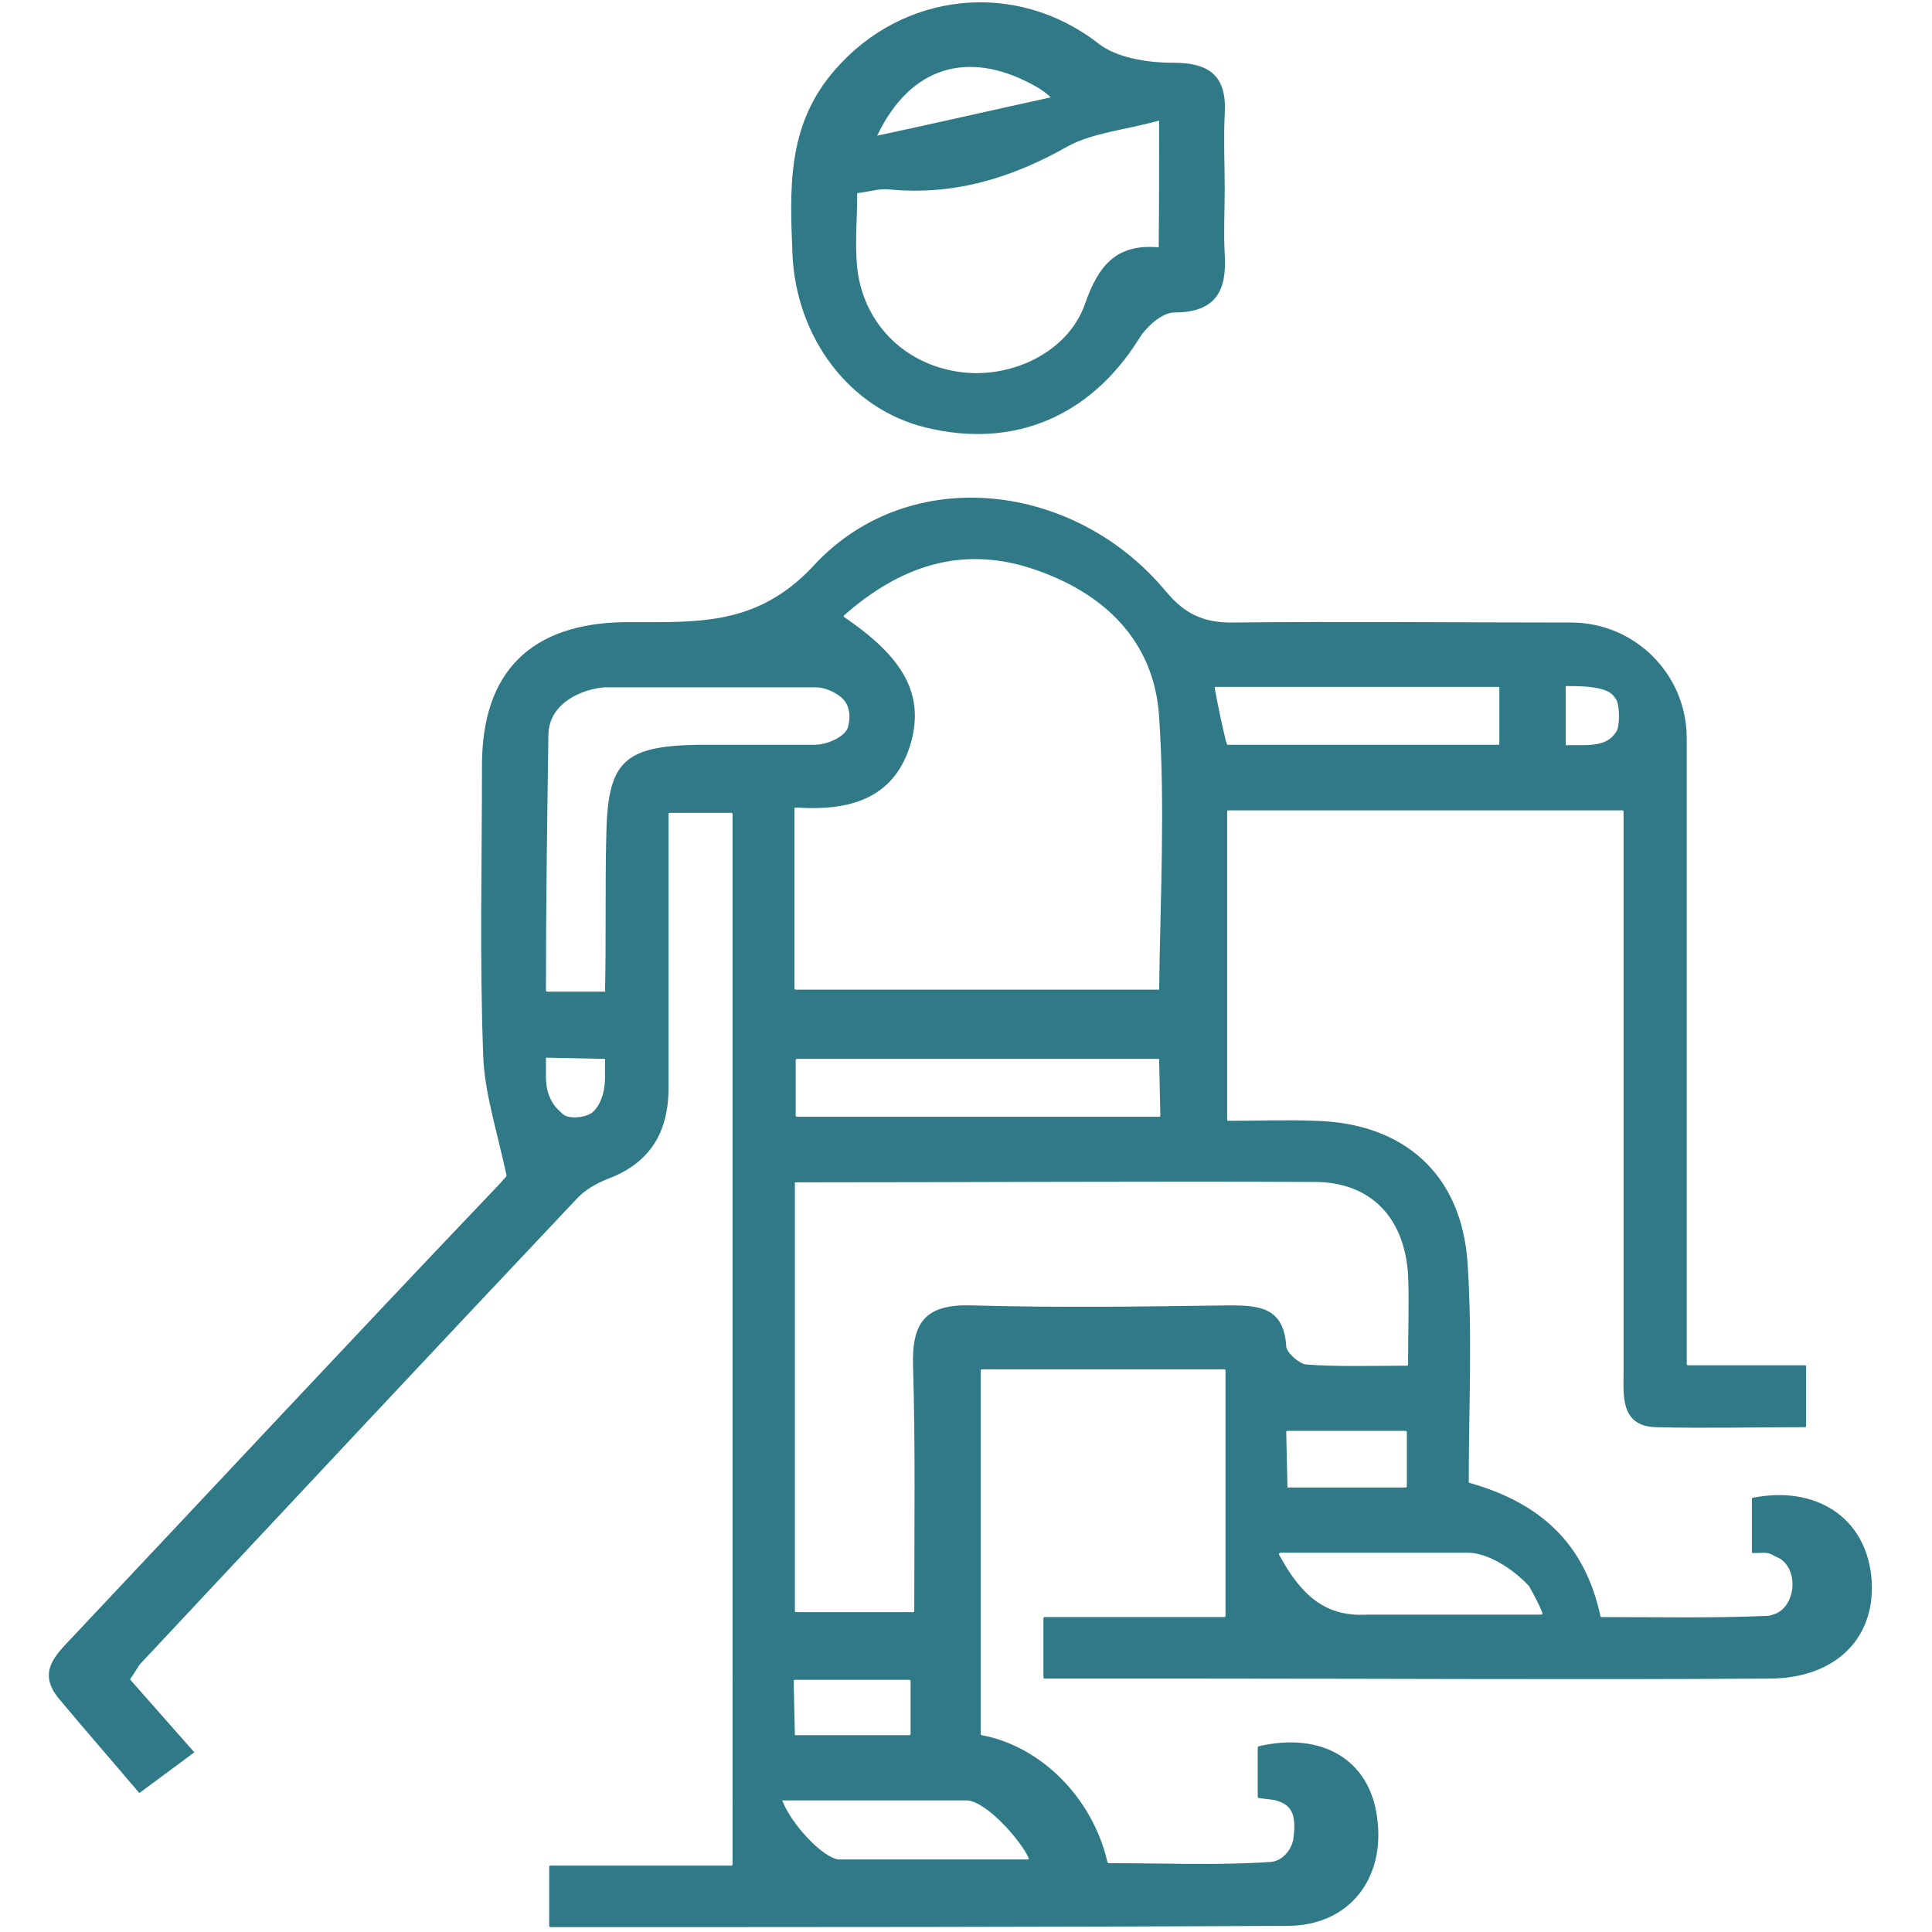
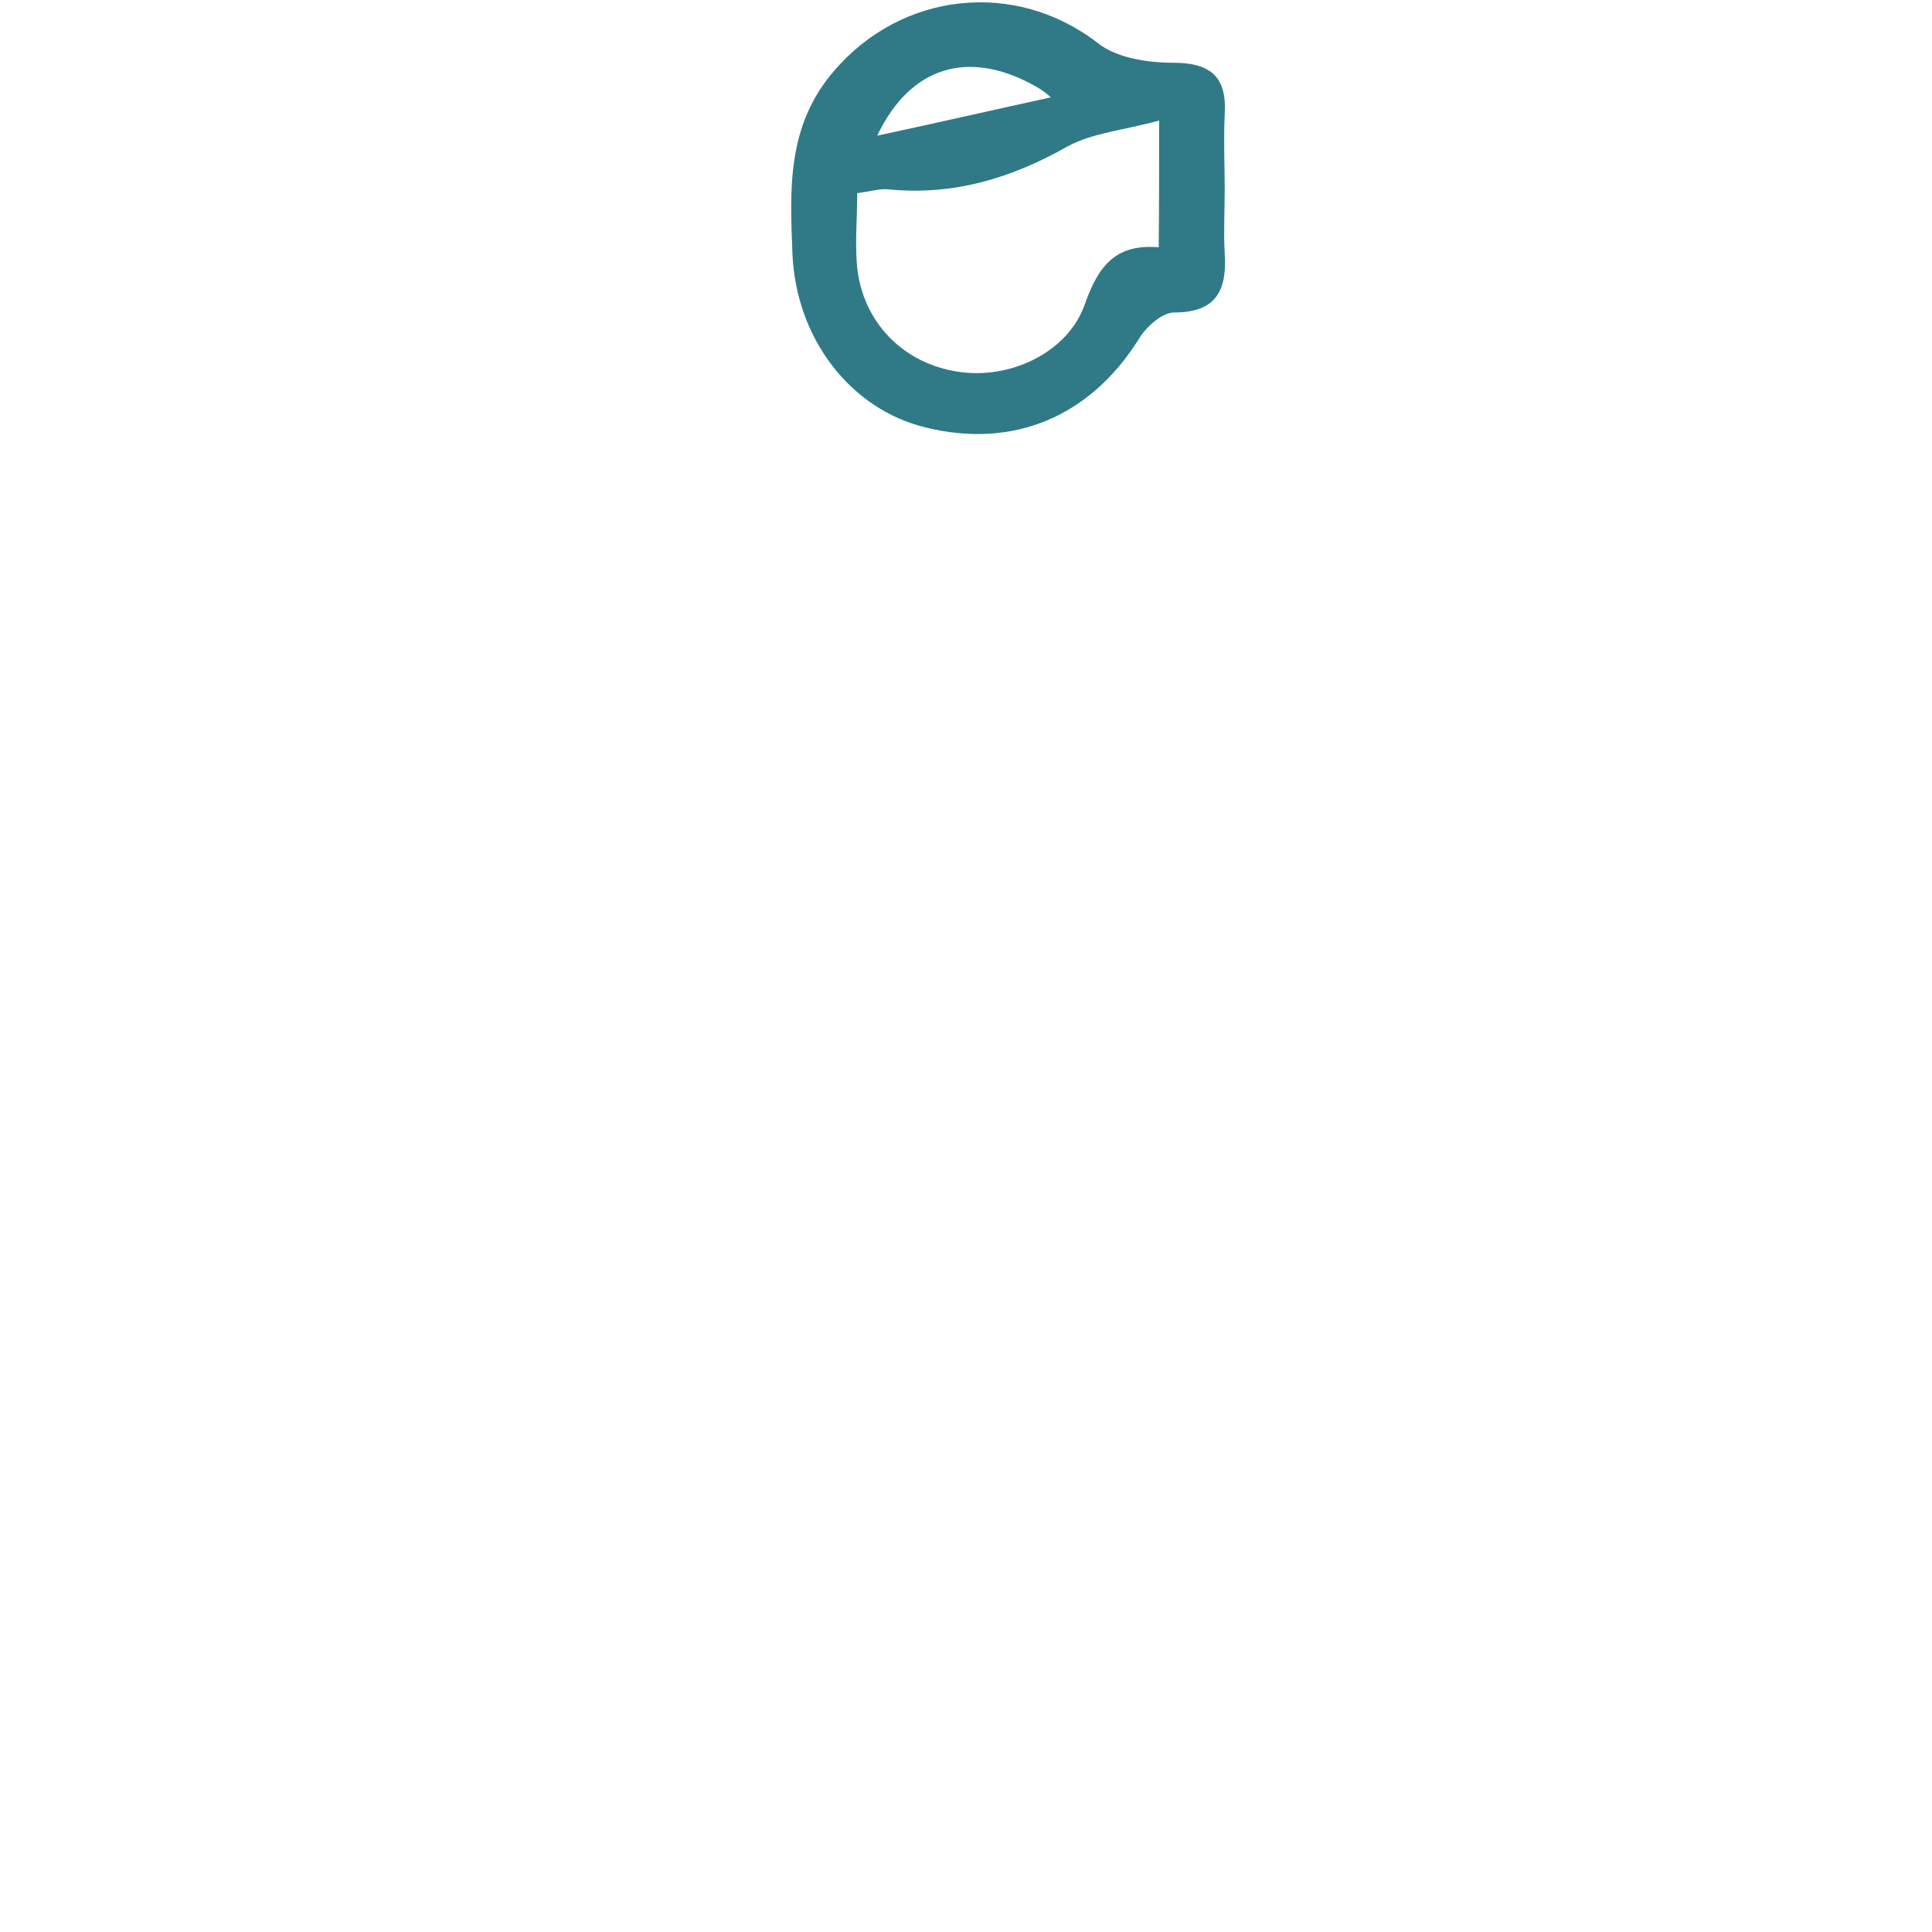
<svg xmlns="http://www.w3.org/2000/svg" id="Слой_1" x="0px" y="0px" viewBox="0 0 474.2 474.2" style="enable-background:new 0 0 474.2 474.2;" xml:space="preserve">
  <style type="text/css"> .st0{fill:#307A87;} </style>
  <g>
-     <path class="st0" d="M34.2,440.1c-6.7-7.9-13-15.1-19.6-23c-5.7-6.7-0.9-10.9,3.3-15.4c34.5-36.6,68.6-73.2,103.1-109.4 c1.5-1.5,3-3.3,3.3-3.6c0,0,0,0,0-0.3c-2.4-11.2-5.4-20.3-5.7-29.3c-0.9-23.9-0.3-47.5-0.3-71.3c0-23,12.1-34.8,35.1-35.1 c2.7,0,5.1,0,7.9,0c15.1,0,27.2-1.5,39-14.5c23.3-24.5,63.5-20,85.9,7c4.5,5.4,9.1,7.6,16,7.6c27.8-0.3,55.6,0,83.4,0 c15.7,0,28.4,12.7,28.4,28.4c0,47.2,0,94.3,0,141.5c0,3.6,0,7.3,0,12.1c0,0,0,0.3,0.3,0.3h28.7c0,0,0.3,0,0.3,0.3V350 c0,0,0,0.3-0.3,0.3c-12.1,0-24.5,0.3-36.6,0c-8.8-0.3-7.9-7.9-7.9-13.6c0-36.6,0-73.2,0-110c0-9.1,0-17.8,0-27.5c0,0,0-0.3-0.3-0.3 h-96.7c0,0-0.3,0-0.3,0.3v75.6c0,0,0,0.3,0.3,0.3c7.3,0,14.2-0.3,21.5,0c21.5,0.6,35.7,13,37.2,34.8c1.2,17.8,0.3,36,0.3,53.8 c0,0,0,0.3,0.3,0.3c16.9,4.8,28.1,14.5,32,32.6c0,0,0,0.3,0.3,0.3c13.3,0,27.2,0.3,40.8-0.3c0.6,0,1.2-0.3,2.1-0.6 c4.5-2.1,5.4-9.7,1.5-13c-0.6-0.6-1.8-0.9-2.7-1.5c-1.2-0.6-2.4-0.3-4.5-0.3c0,0-0.3,0-0.3-0.3c0-4.5,0-8.8,0-13c0,0,0-0.3,0.3-0.3 c15.4-3,27.5,4.8,29,19.3c1.5,14.8-8.5,25.1-25.1,25.1c-46.6,0.3-93.4,0-140,0c-12.4,0-24.5,0-37.8,0c0,0-0.3,0-0.3-0.3v-14.5 c0,0,0-0.3,0.3-0.3h44.1c0,0,0.3,0,0.3-0.3v-60.2c0,0,0-0.3-0.3-0.3H241c0,0-0.3,0-0.3,0.3v89.2c0,0,0,0.3,0.3,0.3 c14.5,2.7,27.2,15.4,30.8,31.1c0,0,0,0.3,0.3,0.3c13.3,0,26.6,0.6,39.9-0.3l0,0c2.7-0.3,4.8-2.7,5.4-5.4c1.2-7.6-1.5-8.8-4.2-9.7 c-1.2-0.3-2.7-0.3-4.2-0.6c0,0-0.3,0-0.3-0.3v-12.1c0,0,0-0.3,0.3-0.3c15.4-3.6,27.2,3.3,29,17.5c2.1,14.8-6.7,26.6-22.1,26.6 c-60.2,0.3-120,0.3-180.8,0.3c0,0-0.3,0-0.3-0.3v-14.5c0,0,0-0.3,0.3-0.3h44.4c0,0,0.3,0,0.3-0.3V199.8c0,0,0-0.3-0.3-0.3h-15.1 c0,0-0.3,0-0.3,0.3c0,8.8,0,17.5,0,26.3c0,13.6,0,27.2,0,40.8c0,10.6-4.2,18.4-14.8,22.4c-3,1.2-5.7,2.7-7.9,5.1 c-35.7,37.8-71.3,75.9-106.7,113.7c-0.9,0.9-1.5,2.4-2.7,3.9v0.3l15.7,17.8 M284.5,243C284.5,243,284.8,242.7,284.5,243 c0.3-23,1.5-45,0-67.1c-1.2-18.7-13.6-30.5-31.1-36.3s-32.6-0.6-46.3,11.5v0.3c14.8,10,19.6,19,16.6,30.5 c-3.9,14.2-15.1,17.2-28.4,16.3c0,0-0.3,0-0.3,0.3v44.1c0,0,0,0.3,0.3,0.3H284.5z M195.1,290.2v105.2c0,0,0,0.3,0.3,0.3h28.7 c0,0,0.3,0,0.3-0.3c0-20.6,0.3-40.5-0.3-60.2c-0.3-10.6,3-15.1,14.2-14.8c21.2,0.6,42,0.3,63.2,0c7.3,0,13.6,0.3,14.2,10 c0,1.5,3,4.2,4.8,4.5c7.9,0.6,16,0.3,24.8,0.3c0,0,0.3,0,0.3-0.3c0-8.5,0.3-15.4,0-22.1c-0.9-13.9-9.1-22.7-23-22.7 C280.6,289.9,238.6,290.2,195.1,290.2L195.1,290.2z M148.5,243.3C148.8,243.3,148.8,243,148.5,243.3c0.3-13,0-25.4,0.3-37.8 c0.3-18.4,3.9-22.4,22.7-22.7c9.4,0,18.1,0,28.4,0c3,0,7.3-1.8,8.2-4.2c0.6-2.1,0.6-4.5-0.6-6.3c-1.2-1.8-4.5-3.6-7.3-3.6 c-17.2,0-34.8,0-51.7,0c-5.1,0.3-13.9,3.6-13.9,11.8c-0.3,20.9-0.6,41.7-0.6,62.6c0,0,0,0.3,0.3,0.3H148.5z M284.5,259.9h-88.9 c0,0-0.3,0-0.3,0.3v13.6c0,0,0,0.3,0.3,0.3h88.9c0,0,0.3,0,0.3-0.3L284.5,259.9L284.5,259.9z M368,168.6h-69.8v0.6 c0.9,4.8,1.8,9.1,2.7,12.7l0.3,0.9H368v-0.9v-12.7C368,169.3,368,168.6,368,168.6z M314.2,381.2c-0.3,0-0.3,0.3-0.3,0.3 c5.7,10.6,11.8,15.4,21.8,14.8h42.6c0,0,0.3,0,0.3-0.3c-0.6-1.8-2.4-5.1-3.3-6.7l0,0c-4.2-4.5-10.3-8.2-15.1-8.2H314.2z M192,441.9 c2.1,5.7,10,14.2,13.9,14.5c16,0,18.1,0,34.5,0h11.8c0.3,0,0.3,0,0.3-0.3c-1.8-4.2-10.3-13.9-15.1-14.2 M316,365.1h29 c0,0,0.3,0,0.3-0.3v-13.3c0,0,0-0.3-0.3-0.3h-29c0,0-0.3,0-0.3,0.3L316,365.1C315.7,365.1,315.7,365.1,316,365.1z M195.1,425.9 h28.1c0,0,0.3,0,0.3-0.3v-13c0,0,0-0.3-0.3-0.3h-28.1c0,0-0.3,0-0.3,0.3L195.1,425.9C194.8,425.9,195.1,425.9,195.1,425.9z M134,259.6c0,0.6,0,4.5,0,4.8c0,6,3.3,8.2,4.2,9.1c1.5,1.2,5.1,0.9,7-0.3c1.2-0.9,3.3-3.6,3.3-8.8c0-0.3,0-3.6,0-4.5L134,259.6 L134,259.6z M384.3,182.9c0.6,0,3.9,0,4.2,0c5.4,0,7-1.5,8.2-3.3c0.9-1.2,0.9-6.3,0-7.9c-0.9-1.2-1.5-3.3-11.2-3.3c0,0,0.9,0-1.2,0 V182.9z" />
    <path class="st0" d="M300.6,46.5c0,5.1-0.3,10.6,0,15.7c0.6,9.1-2.1,14.5-12.4,14.5c-3,0-7,3.6-8.8,6.7 c-11.8,18.7-30.5,26.9-52.3,21.5c-18.4-4.5-31.7-21.8-32.6-42.6c-0.6-15.7-1.5-31.4,10.3-45c16.6-19.3,44.4-22.4,64.7-6.7 c4.5,3.6,12.1,4.8,18.4,4.8c9.1,0,13.3,3.3,12.7,12.7C300.3,34.4,300.6,40.5,300.6,46.5L300.6,46.5z M284.5,29.6 c-8.8,2.4-16.3,3-22.4,6.3c-13.9,7.9-28.1,12.1-43.8,10.6c-2.4-0.3-5.1,0.6-7.9,0.9c0,6.3-0.6,12.4,0,18.4 c1.5,13.3,11.2,23.3,24.5,25.4c12.7,2.1,27.2-4.5,31.4-16.6c3.3-9.4,7.6-14.8,18.1-13.9C284.5,50.8,284.5,42,284.5,29.6z M257.9,23.9c-1.2-1.2-3-2.4-4.8-3.3c-15.4-8.2-29.6-4.5-37.8,12.7C229.8,30.2,245.5,26.6,257.9,23.9z" />
  </g>
</svg>